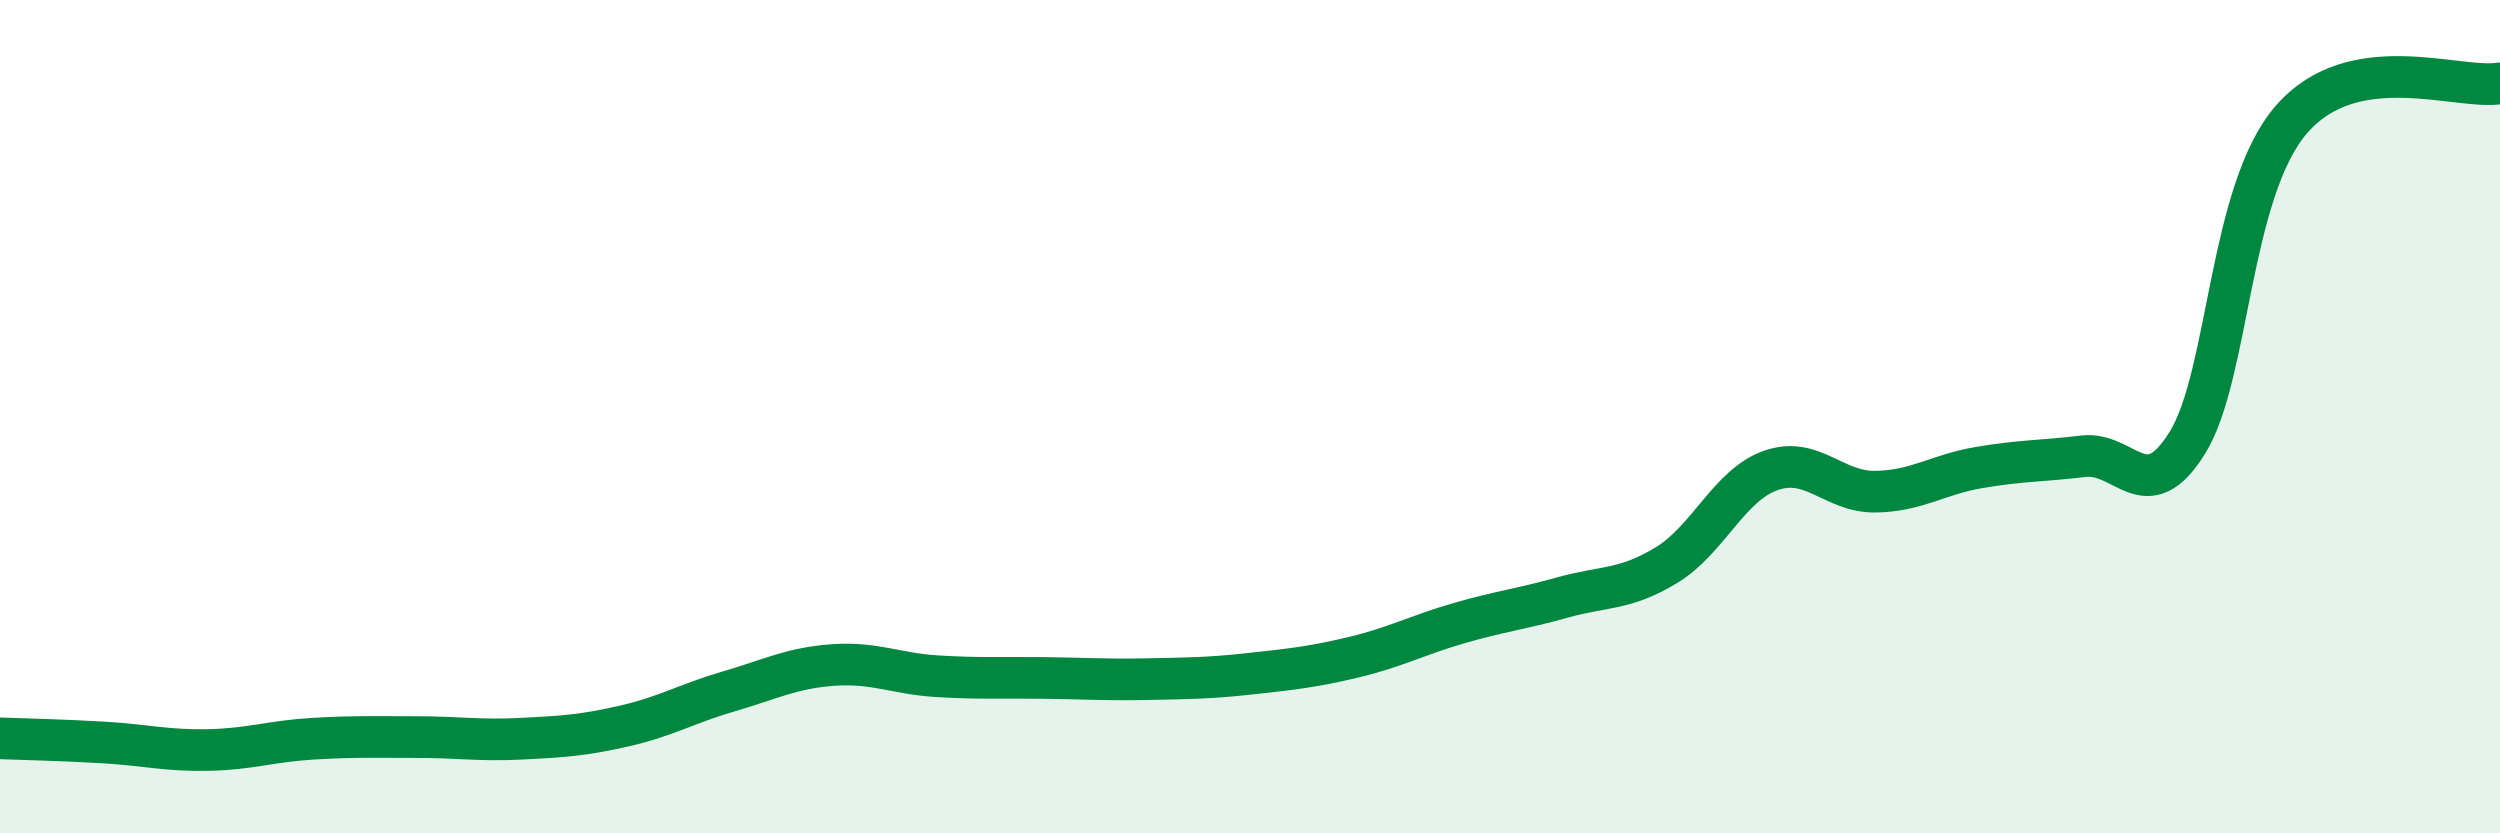
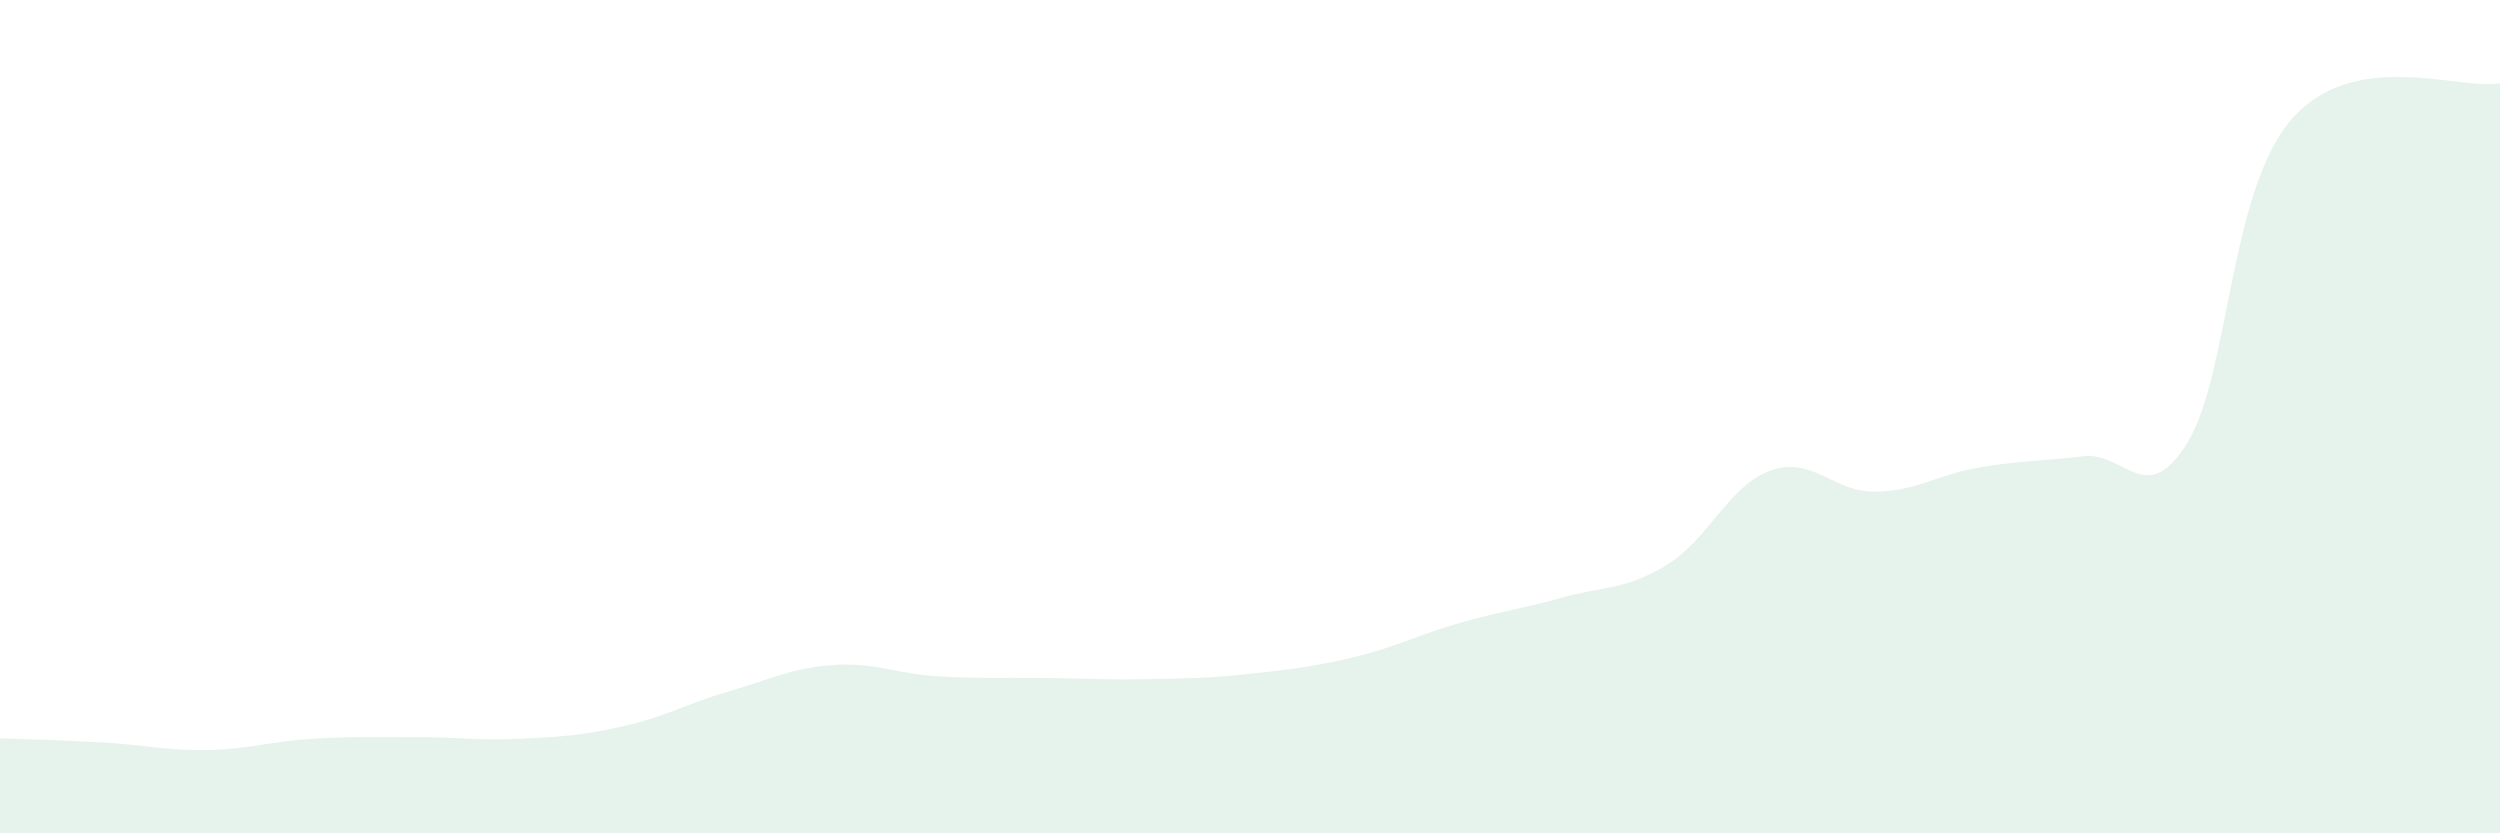
<svg xmlns="http://www.w3.org/2000/svg" width="60" height="20" viewBox="0 0 60 20">
  <path d="M 0,17.72 C 0.5,17.74 1.5,17.76 2.5,17.82 C 3.5,17.88 4,18.02 5,18 C 6,17.98 6.5,17.79 7.5,17.73 C 8.5,17.67 9,17.69 10,17.69 C 11,17.69 11.5,17.78 12.5,17.73 C 13.5,17.68 14,17.65 15,17.42 C 16,17.19 16.5,16.88 17.5,16.59 C 18.5,16.3 19,16.03 20,15.96 C 21,15.89 21.5,16.17 22.5,16.23 C 23.5,16.29 24,16.26 25,16.27 C 26,16.28 26.5,16.32 27.5,16.3 C 28.5,16.28 29,16.28 30,16.17 C 31,16.06 31.5,16.01 32.5,15.77 C 33.5,15.53 34,15.25 35,14.96 C 36,14.67 36.5,14.62 37.5,14.34 C 38.5,14.06 39,14.17 40,13.56 C 41,12.95 41.5,11.64 42.5,11.29 C 43.5,10.94 44,11.81 45,11.8 C 46,11.79 46.5,11.39 47.5,11.22 C 48.5,11.05 49,11.07 50,10.95 C 51,10.83 51.5,12.24 52.5,10.62 C 53.5,9 53.5,4.58 55,2.86 C 56.5,1.14 59,2.17 60,2L60 20L0 20Z" fill="#008740" opacity="0.1" stroke-linecap="round" stroke-linejoin="round" />
-   <path d="M 0,17.72 C 0.5,17.74 1.5,17.76 2.5,17.82 C 3.5,17.88 4,18.02 5,18 C 6,17.98 6.5,17.79 7.5,17.73 C 8.5,17.67 9,17.69 10,17.69 C 11,17.69 11.5,17.78 12.5,17.73 C 13.5,17.68 14,17.65 15,17.42 C 16,17.19 16.5,16.88 17.5,16.59 C 18.5,16.3 19,16.03 20,15.96 C 21,15.89 21.5,16.17 22.5,16.23 C 23.5,16.29 24,16.26 25,16.27 C 26,16.28 26.5,16.32 27.5,16.3 C 28.5,16.28 29,16.28 30,16.17 C 31,16.06 31.5,16.01 32.5,15.77 C 33.5,15.53 34,15.25 35,14.96 C 36,14.67 36.5,14.62 37.5,14.34 C 38.5,14.06 39,14.17 40,13.56 C 41,12.95 41.5,11.64 42.5,11.29 C 43.5,10.94 44,11.81 45,11.8 C 46,11.79 46.5,11.39 47.5,11.22 C 48.5,11.05 49,11.07 50,10.95 C 51,10.83 51.5,12.24 52.5,10.62 C 53.5,9 53.5,4.58 55,2.86 C 56.5,1.14 59,2.17 60,2" stroke="#008740" stroke-width="1" fill="none" stroke-linecap="round" stroke-linejoin="round" />
</svg>